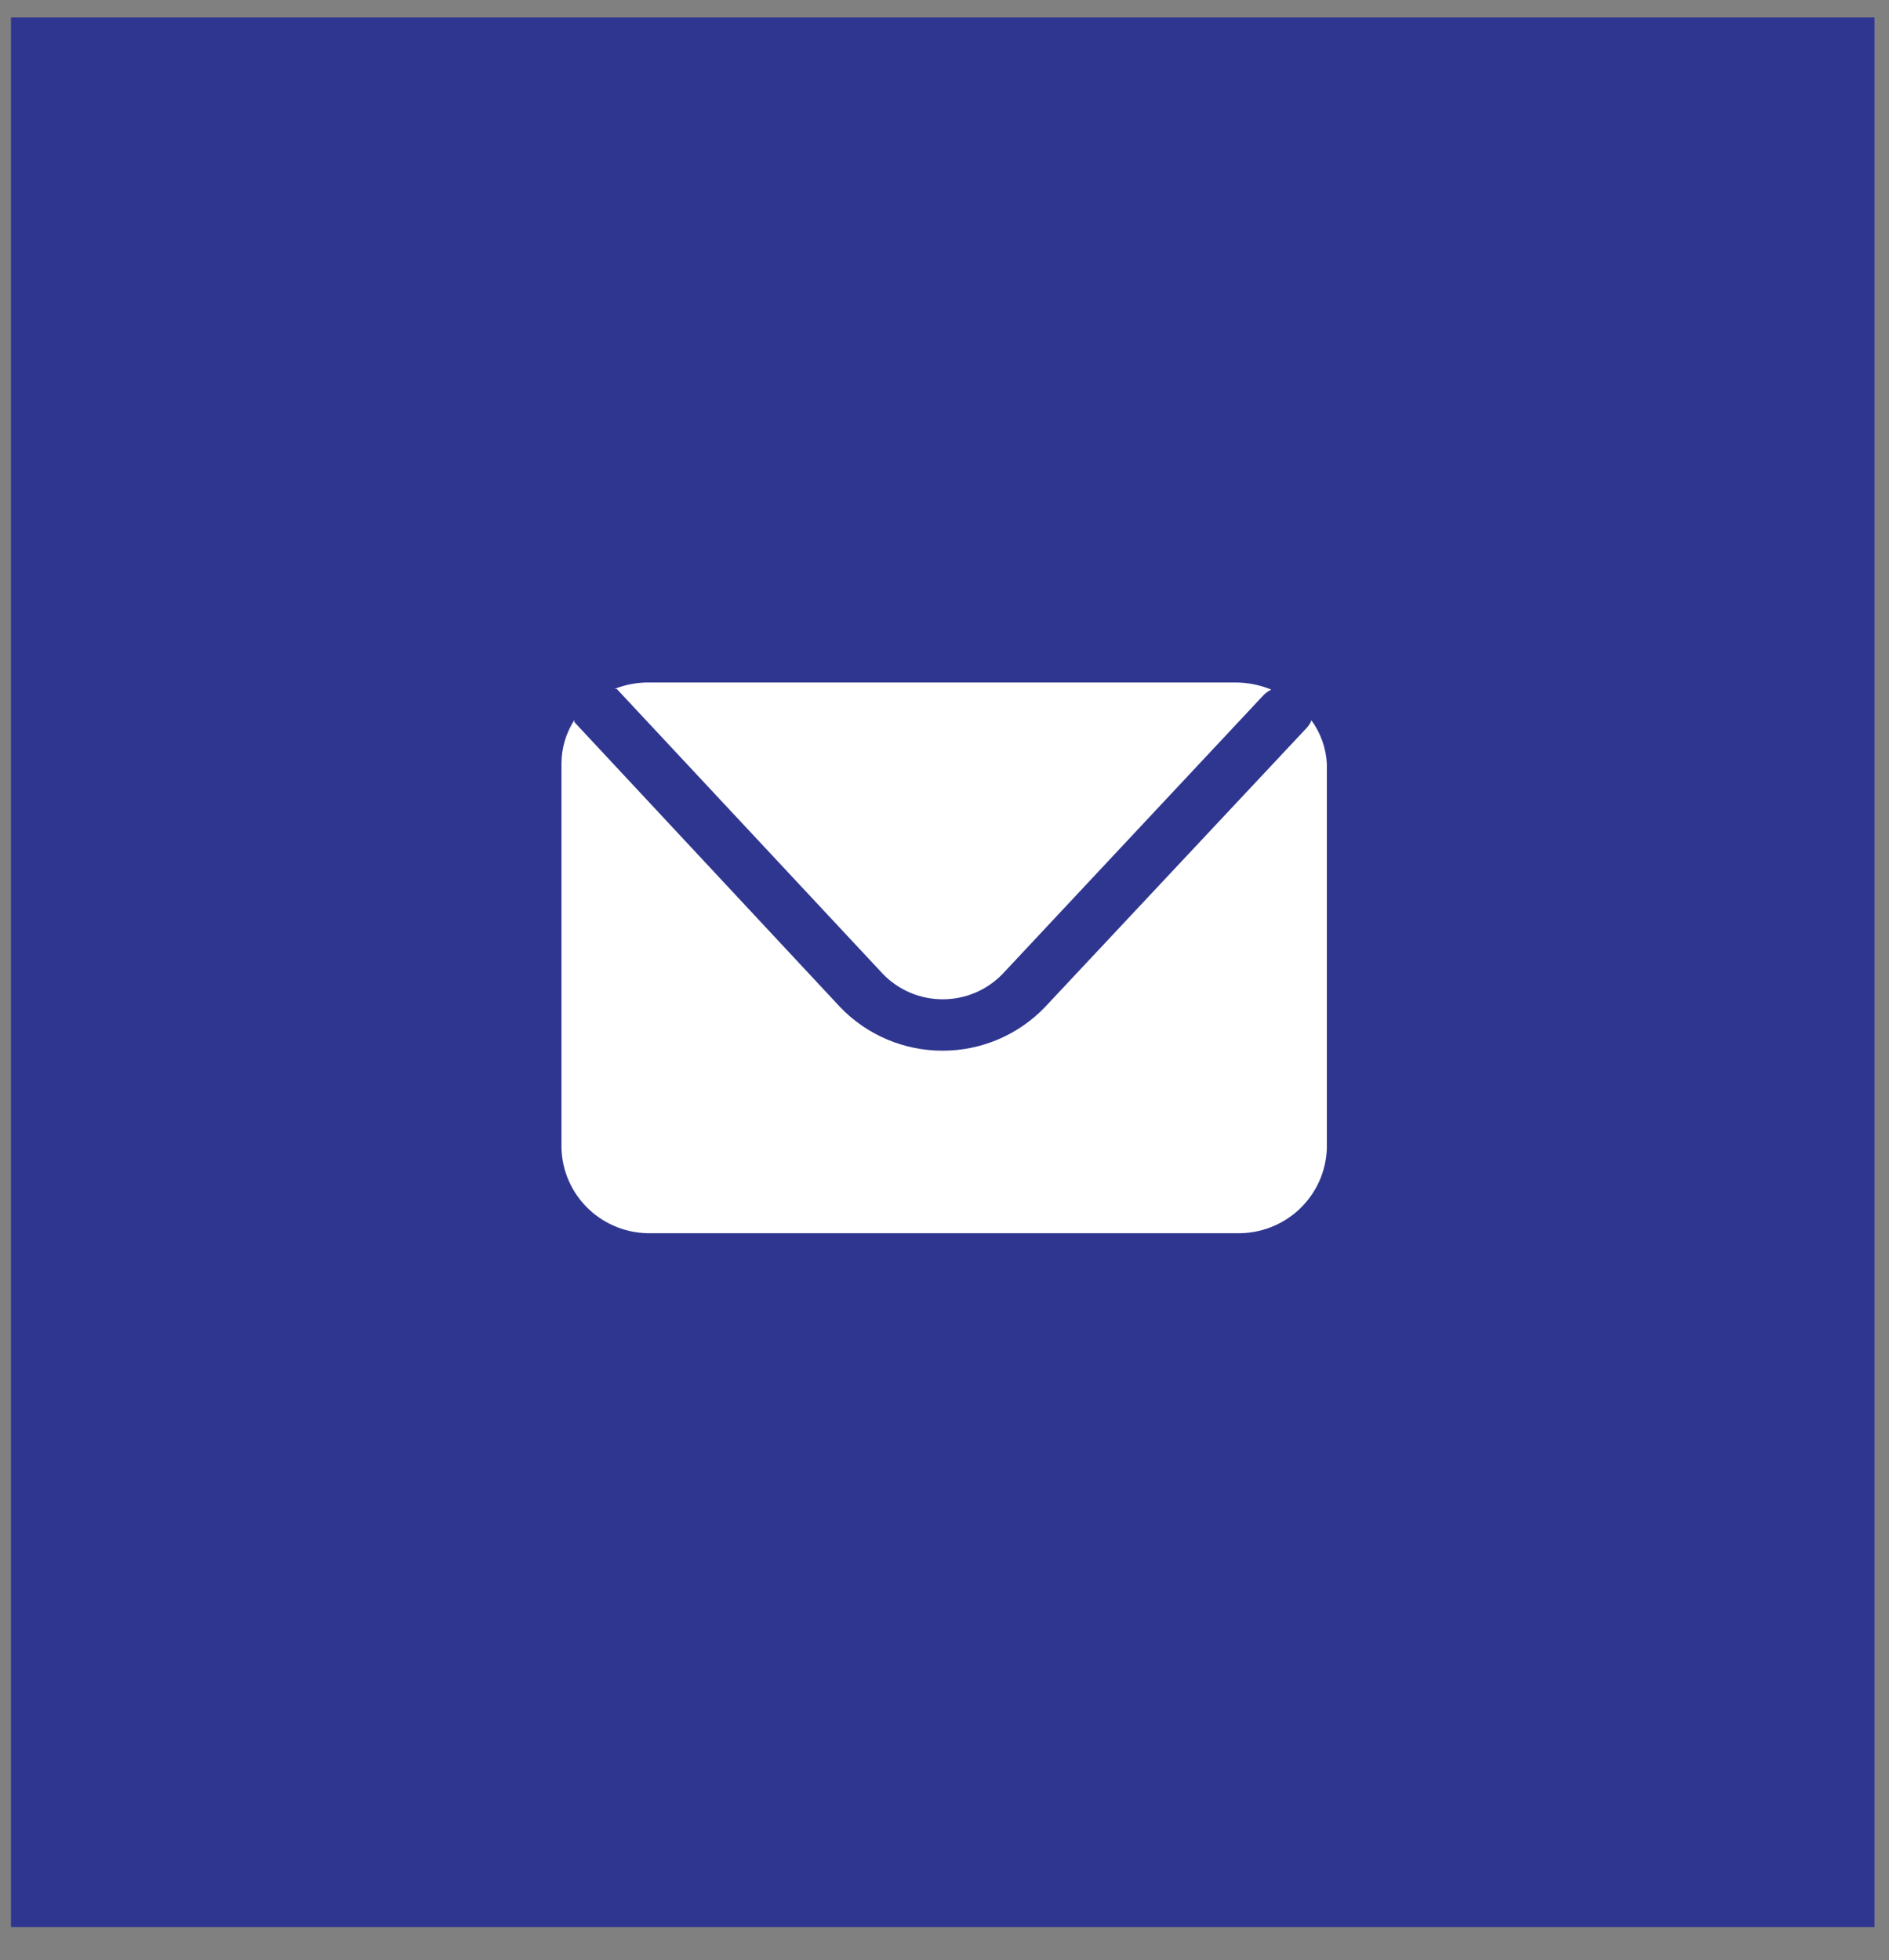
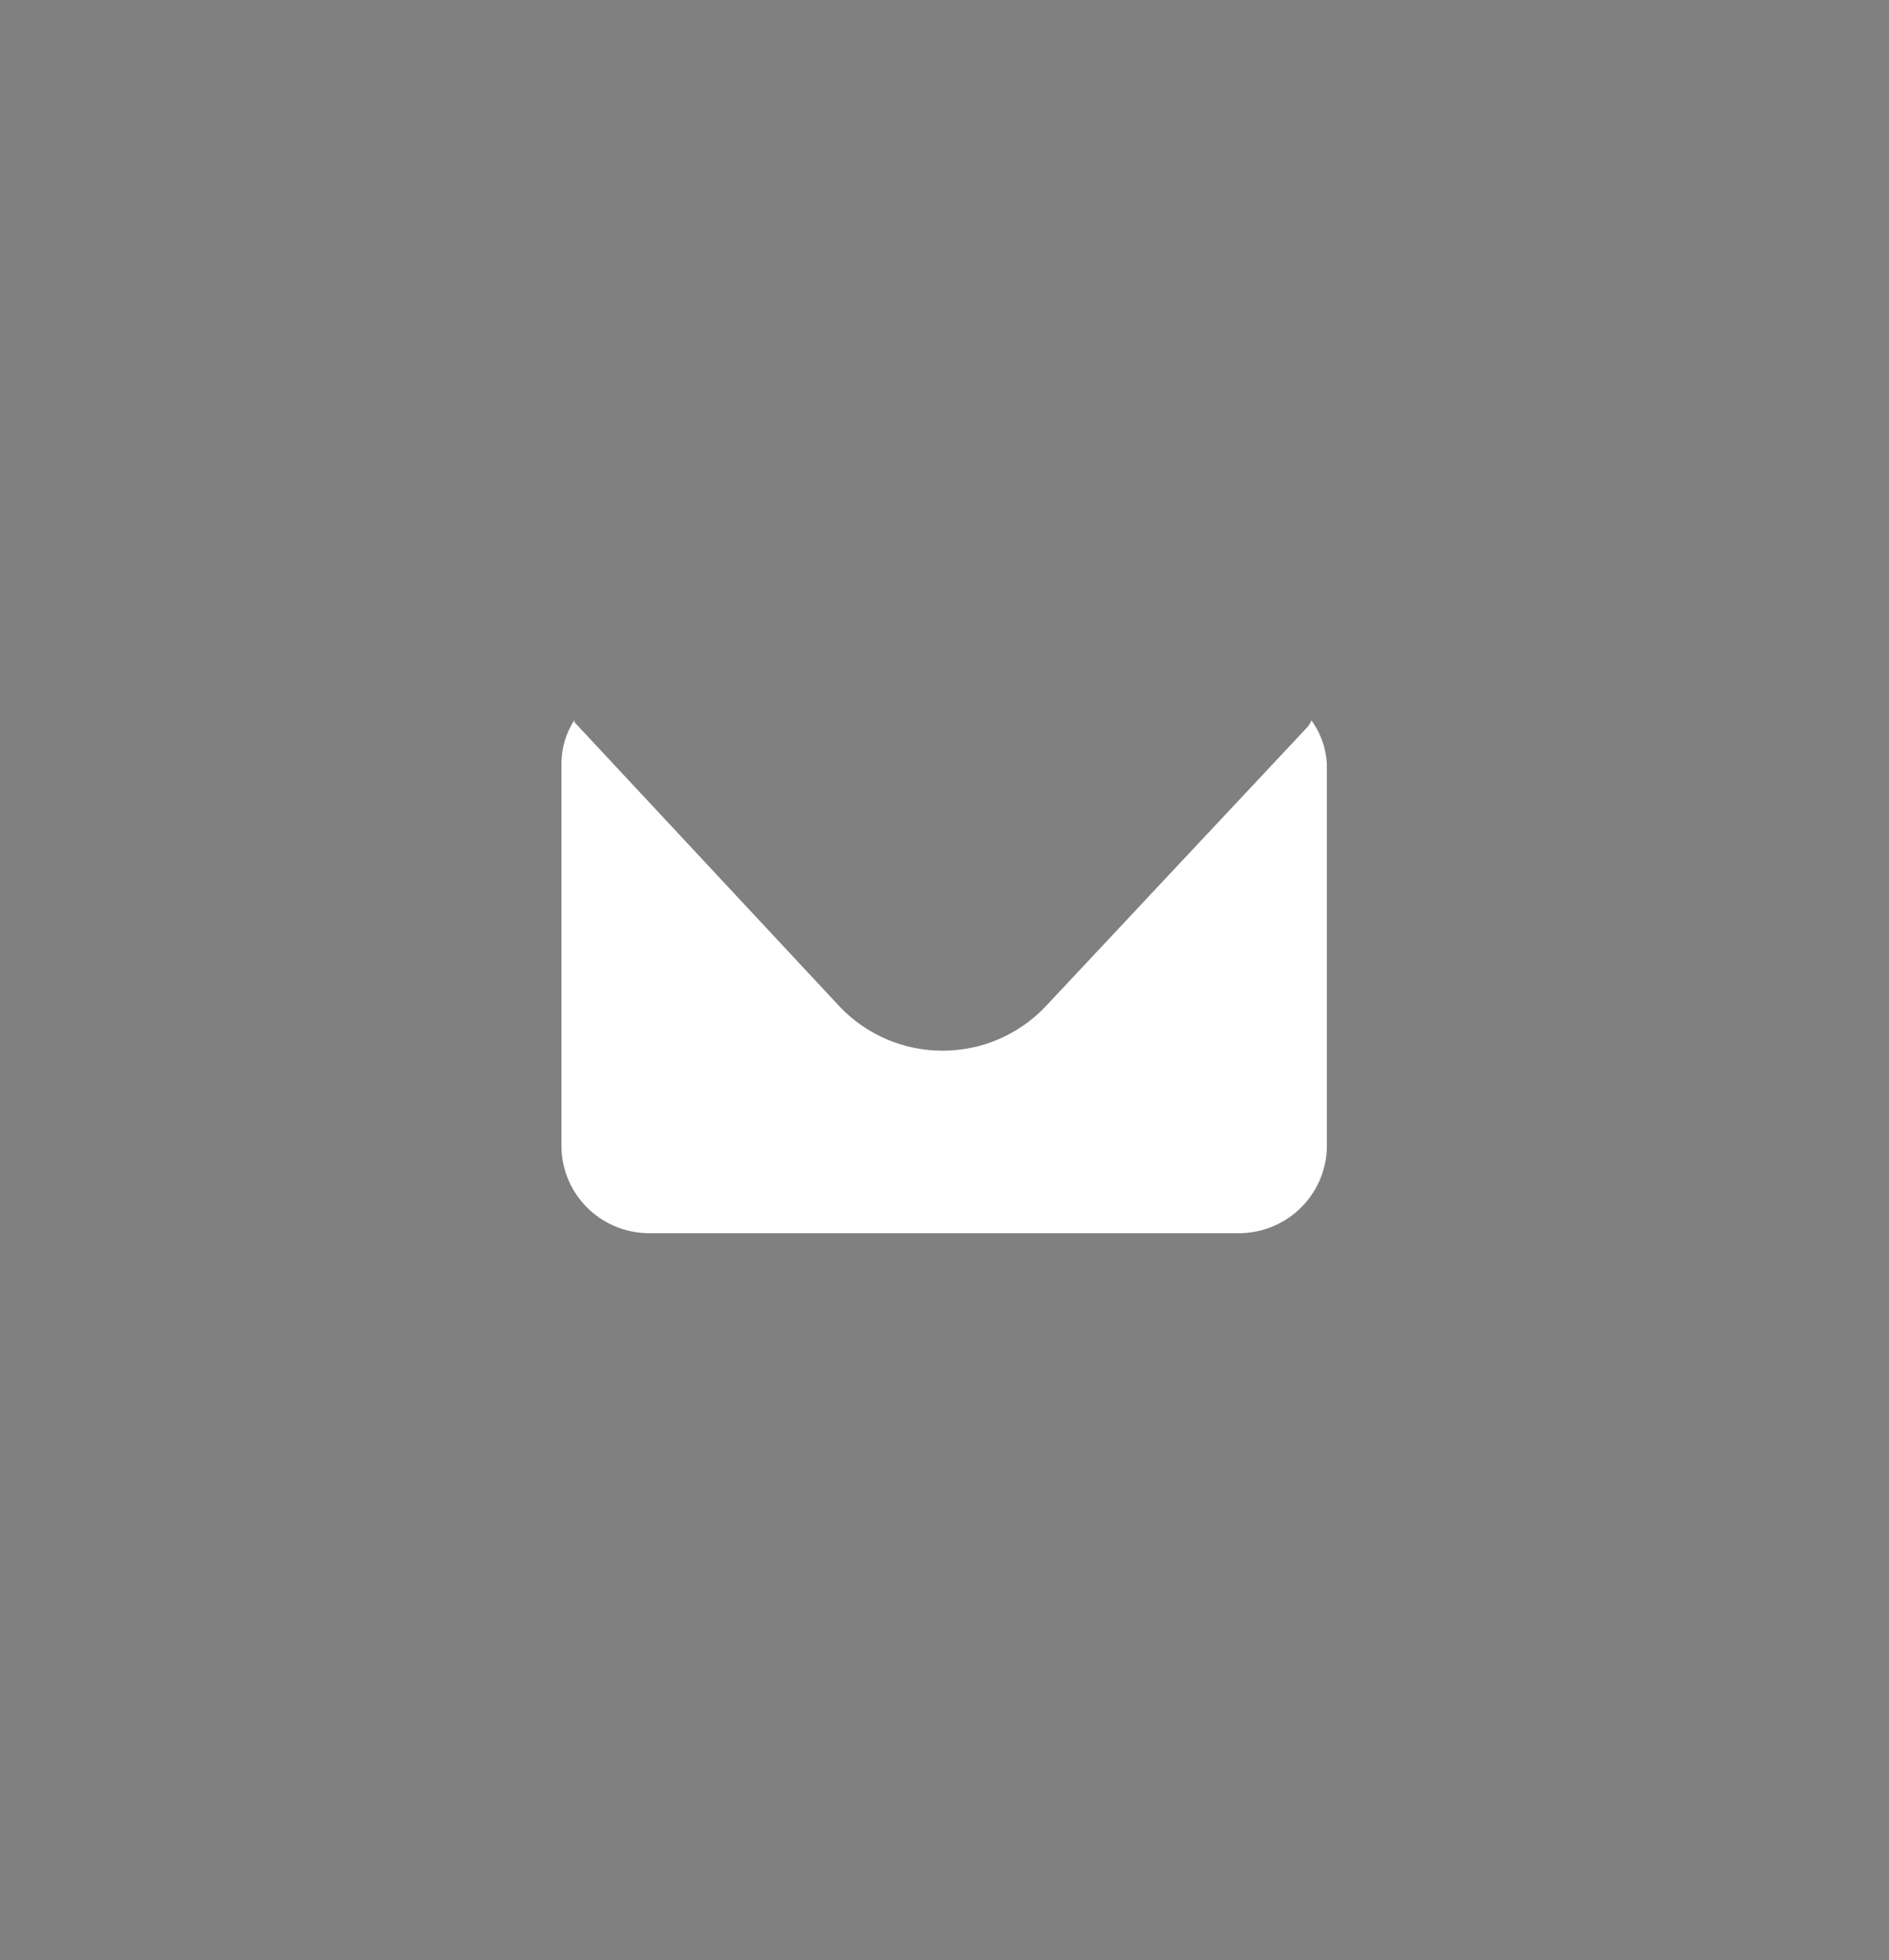
<svg xmlns="http://www.w3.org/2000/svg" width="53" height="55" viewBox="0 0 53 55" fill="none">
  <rect x="0" y="0" width="53" height="55" fill="#808080" stroke="none" />
-   <path d="M52.592 0.49H0.308V54.07H52.592V0.49Z" fill="#2F368F" />
-   <path d="M17.304 19.329L24.774 27.329C24.991 27.553 25.251 27.732 25.54 27.854C25.828 27.976 26.137 28.038 26.451 28.038C26.764 28.038 27.073 27.976 27.361 27.854C27.649 27.732 27.91 27.553 28.127 27.329L35.456 19.499C35.518 19.438 35.59 19.388 35.668 19.349C35.349 19.217 35.007 19.149 34.661 19.149H18.25C17.906 19.141 17.563 19.202 17.243 19.329H17.304Z" fill="white" />
  <path d="M36.795 20.211C36.764 20.293 36.716 20.368 36.654 20.431L29.315 28.261C28.944 28.647 28.499 28.953 28.006 29.163C27.513 29.373 26.982 29.48 26.445 29.48C25.909 29.48 25.378 29.373 24.885 29.163C24.392 28.953 23.946 28.647 23.576 28.261L16.116 20.261V20.201C15.878 20.568 15.752 20.995 15.753 21.431V32.211C15.761 32.533 15.833 32.85 15.964 33.144C16.095 33.438 16.284 33.704 16.518 33.926C16.753 34.148 17.029 34.322 17.332 34.438C17.634 34.553 17.956 34.609 18.28 34.601H34.691C35.346 34.617 35.981 34.375 36.457 33.927C36.932 33.479 37.21 32.862 37.228 32.211V21.431C37.205 20.992 37.055 20.568 36.795 20.211Z" fill="white" />
</svg>